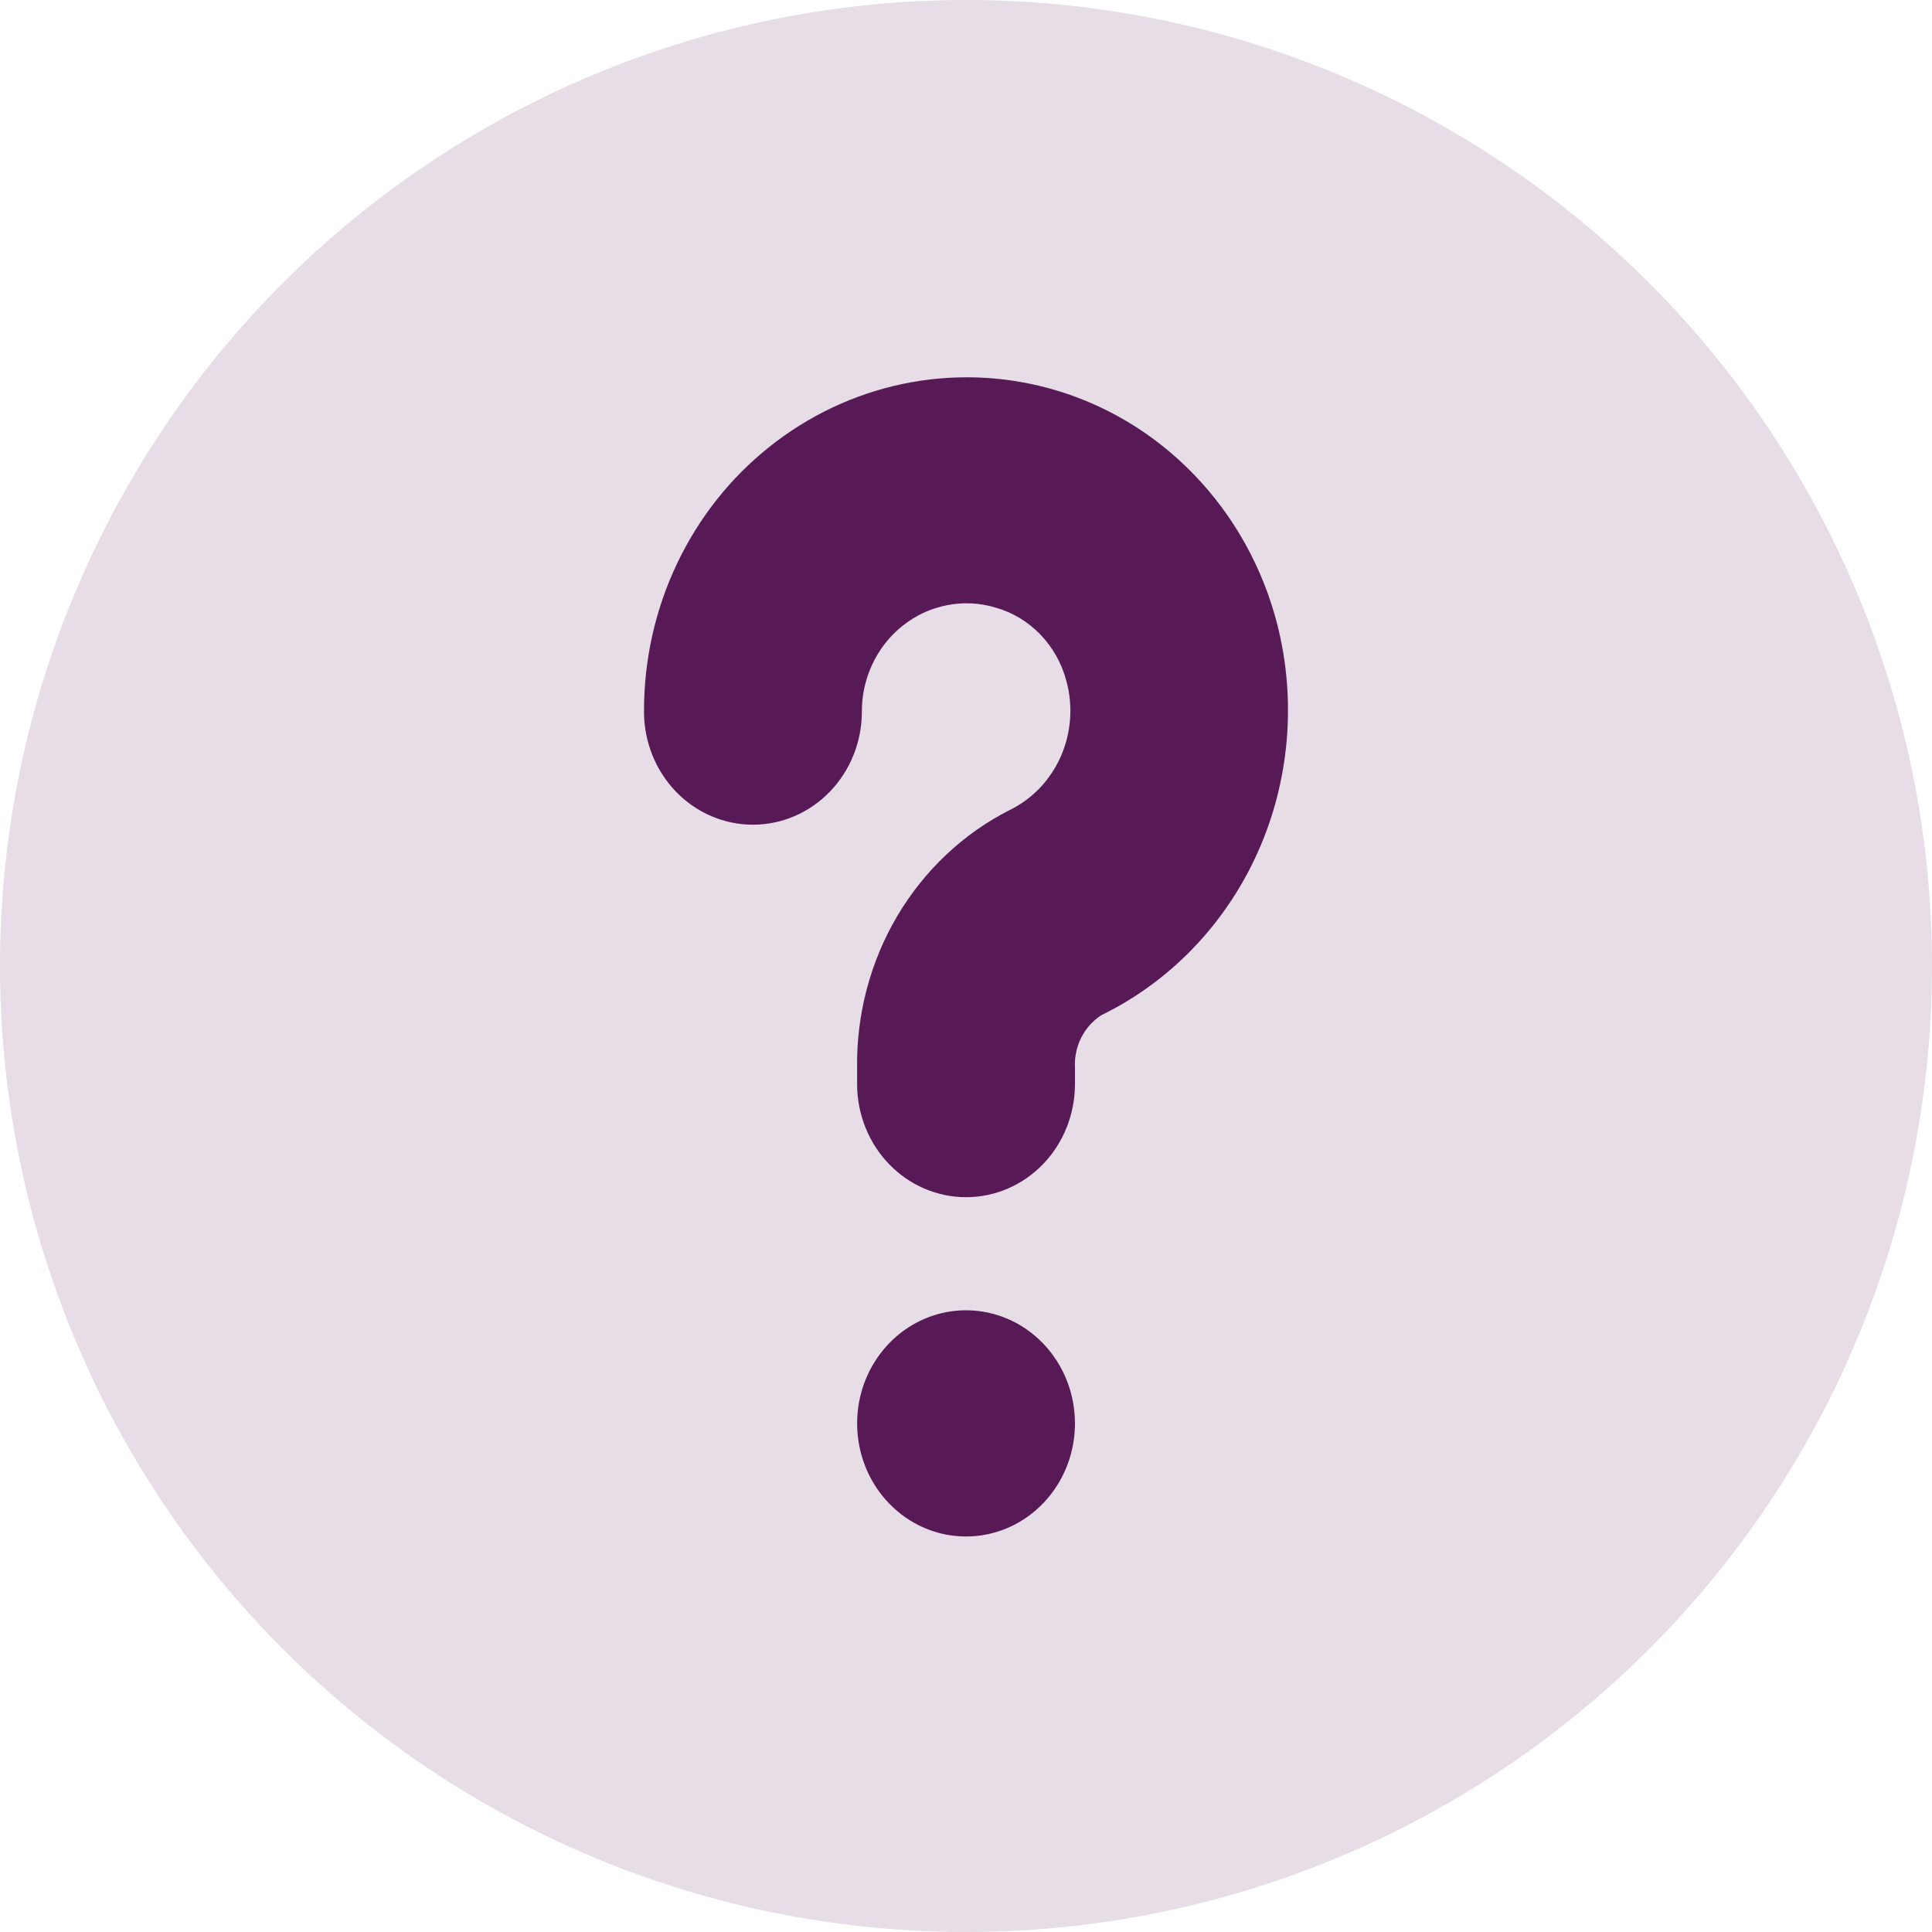
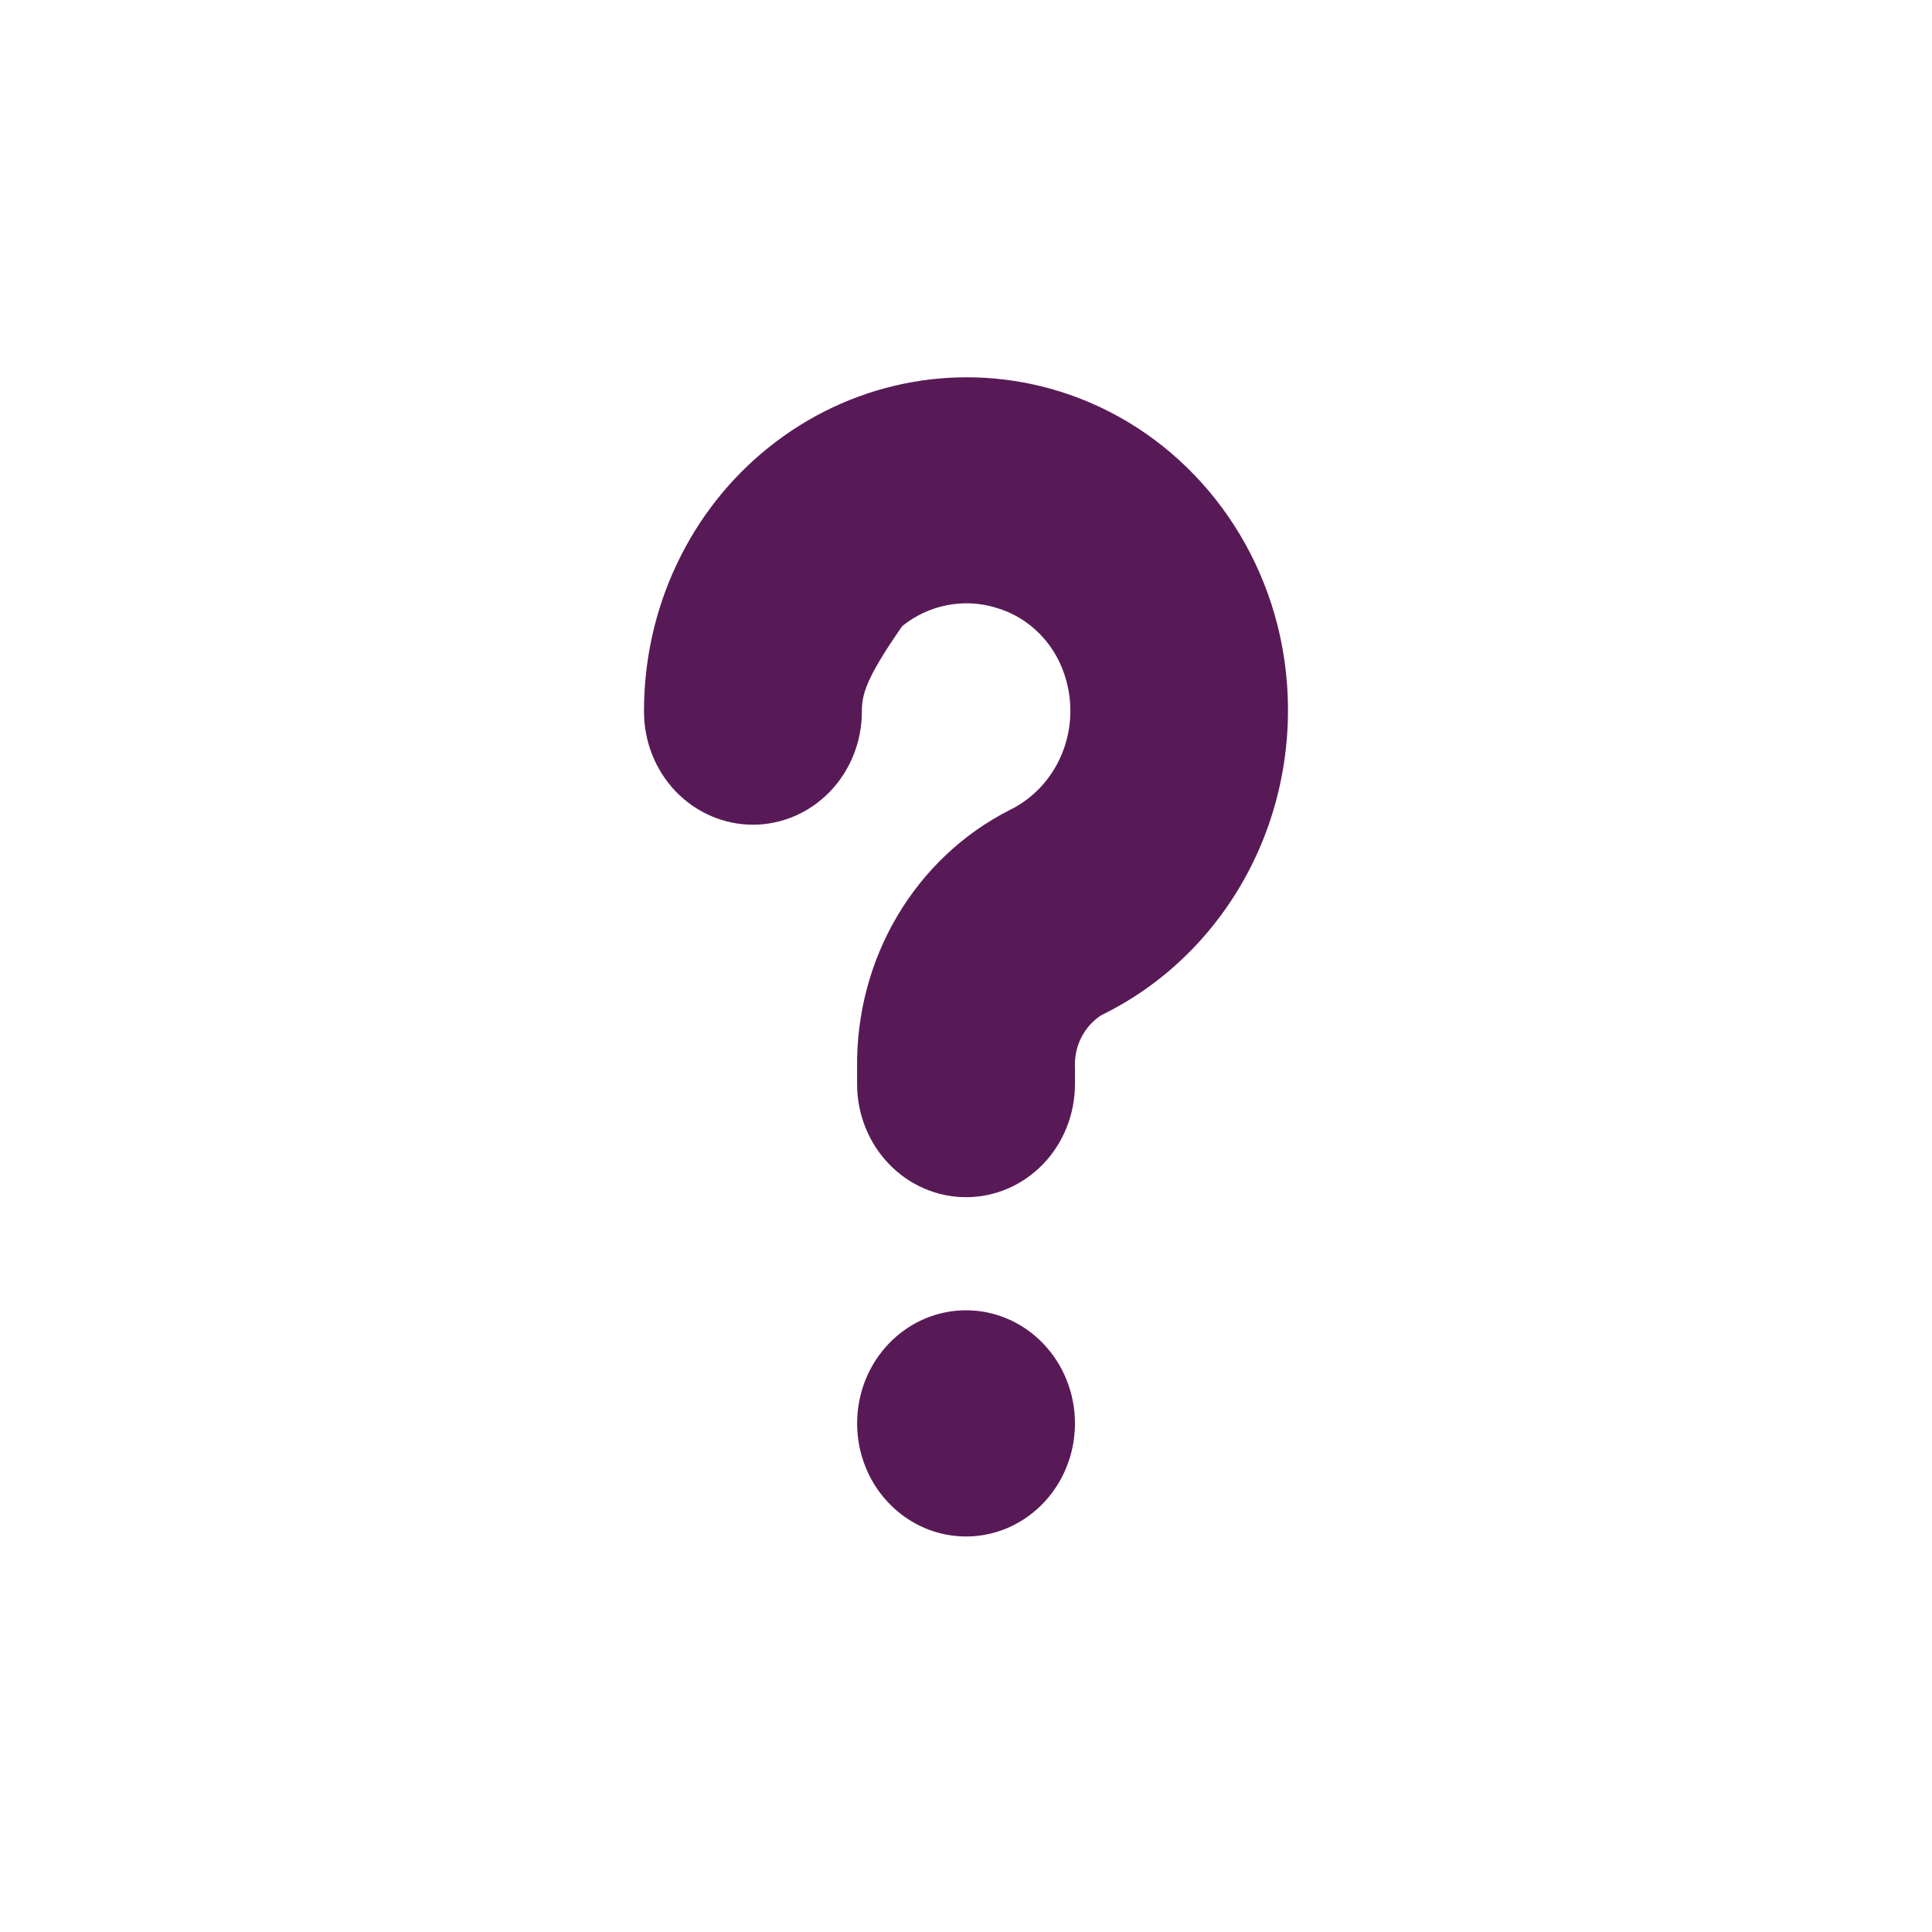
<svg xmlns="http://www.w3.org/2000/svg" width="30" height="30" viewBox="0 0 30 30" fill="none">
-   <circle cx="15" cy="15" r="15" fill="#E6DDE6" />
-   <path d="M16.692 22.102C16.692 22.45 16.593 22.789 16.407 23.078C16.221 23.367 15.957 23.592 15.648 23.725C15.339 23.858 14.999 23.892 14.671 23.825C14.343 23.757 14.041 23.59 13.805 23.344C13.568 23.099 13.407 22.786 13.342 22.445C13.277 22.104 13.31 21.751 13.438 21.43C13.566 21.11 13.783 20.835 14.061 20.642C14.339 20.449 14.666 20.346 15.001 20.346C15.45 20.346 15.88 20.531 16.197 20.861C16.514 21.19 16.692 21.637 16.692 22.102ZM19.834 9.697C20.134 10.88 20.025 12.136 19.526 13.244C19.026 14.353 18.168 15.244 17.101 15.764C16.968 15.85 16.859 15.972 16.787 16.117C16.715 16.262 16.683 16.424 16.692 16.587V16.834C16.692 17.3 16.514 17.747 16.197 18.076C15.88 18.405 15.45 18.59 15.001 18.59C14.552 18.59 14.122 18.405 13.805 18.076C13.488 17.747 13.309 17.3 13.309 16.834V16.587C13.297 15.754 13.513 14.935 13.932 14.225C14.352 13.515 14.958 12.943 15.679 12.578C16.031 12.406 16.312 12.111 16.473 11.744C16.634 11.377 16.665 10.963 16.559 10.575C16.487 10.302 16.348 10.053 16.155 9.853C15.962 9.653 15.723 9.509 15.46 9.435C15.214 9.36 14.954 9.348 14.703 9.398C14.451 9.447 14.214 9.558 14.011 9.721C13.815 9.877 13.657 10.079 13.548 10.309C13.439 10.54 13.382 10.793 13.383 11.05C13.383 11.516 13.205 11.962 12.887 12.292C12.57 12.621 12.14 12.806 11.691 12.806C11.243 12.806 10.813 12.621 10.495 12.292C10.178 11.962 10 11.516 10 11.05C9.998 10.257 10.171 9.474 10.508 8.762C10.844 8.05 11.334 7.428 11.939 6.945C12.551 6.455 13.263 6.119 14.02 5.961C14.777 5.803 15.559 5.828 16.305 6.034C17.152 6.268 17.924 6.729 18.544 7.373C19.164 8.016 19.609 8.818 19.834 9.697Z" fill="#581A57" />
+   <path d="M16.692 22.102C16.692 22.45 16.593 22.789 16.407 23.078C16.221 23.367 15.957 23.592 15.648 23.725C15.339 23.858 14.999 23.892 14.671 23.825C14.343 23.757 14.041 23.59 13.805 23.344C13.568 23.099 13.407 22.786 13.342 22.445C13.277 22.104 13.31 21.751 13.438 21.43C13.566 21.11 13.783 20.835 14.061 20.642C14.339 20.449 14.666 20.346 15.001 20.346C15.45 20.346 15.88 20.531 16.197 20.861C16.514 21.19 16.692 21.637 16.692 22.102ZM19.834 9.697C20.134 10.88 20.025 12.136 19.526 13.244C19.026 14.353 18.168 15.244 17.101 15.764C16.968 15.85 16.859 15.972 16.787 16.117C16.715 16.262 16.683 16.424 16.692 16.587V16.834C16.692 17.3 16.514 17.747 16.197 18.076C15.88 18.405 15.45 18.59 15.001 18.59C14.552 18.59 14.122 18.405 13.805 18.076C13.488 17.747 13.309 17.3 13.309 16.834V16.587C13.297 15.754 13.513 14.935 13.932 14.225C14.352 13.515 14.958 12.943 15.679 12.578C16.031 12.406 16.312 12.111 16.473 11.744C16.634 11.377 16.665 10.963 16.559 10.575C16.487 10.302 16.348 10.053 16.155 9.853C15.962 9.653 15.723 9.509 15.46 9.435C15.214 9.36 14.954 9.348 14.703 9.398C14.451 9.447 14.214 9.558 14.011 9.721C13.439 10.54 13.382 10.793 13.383 11.05C13.383 11.516 13.205 11.962 12.887 12.292C12.57 12.621 12.14 12.806 11.691 12.806C11.243 12.806 10.813 12.621 10.495 12.292C10.178 11.962 10 11.516 10 11.05C9.998 10.257 10.171 9.474 10.508 8.762C10.844 8.05 11.334 7.428 11.939 6.945C12.551 6.455 13.263 6.119 14.02 5.961C14.777 5.803 15.559 5.828 16.305 6.034C17.152 6.268 17.924 6.729 18.544 7.373C19.164 8.016 19.609 8.818 19.834 9.697Z" fill="#581A57" />
</svg>